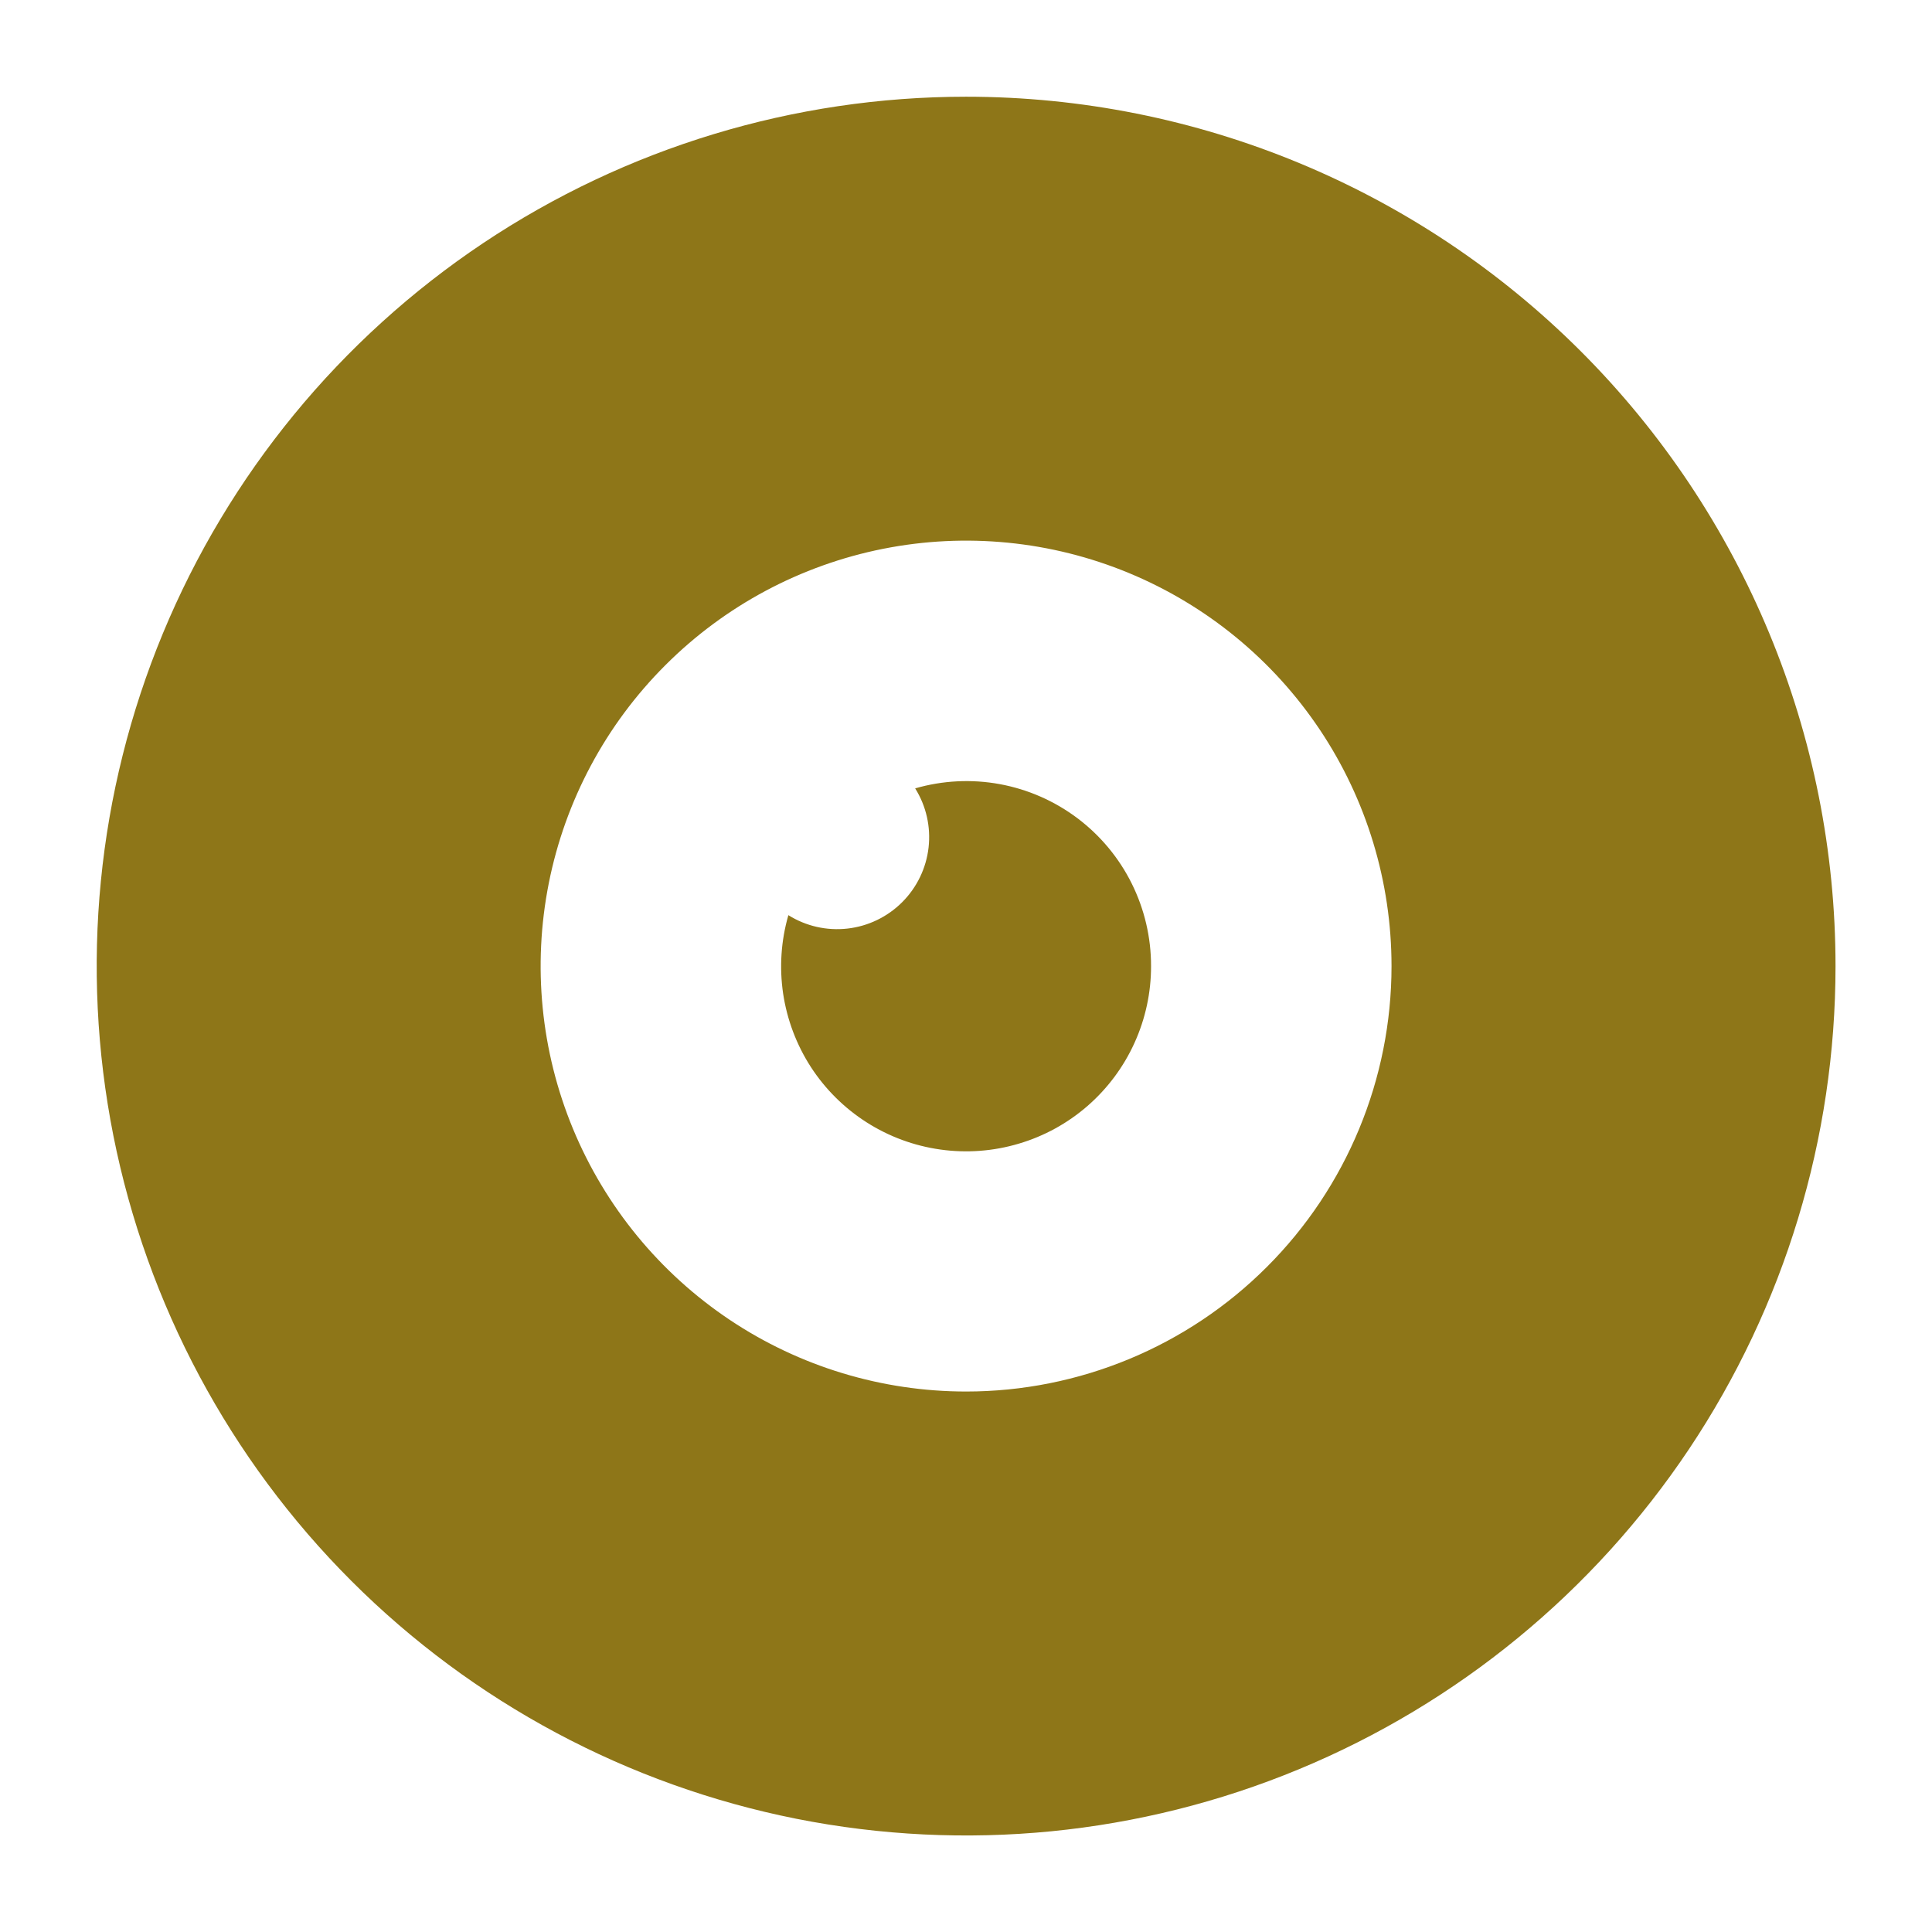
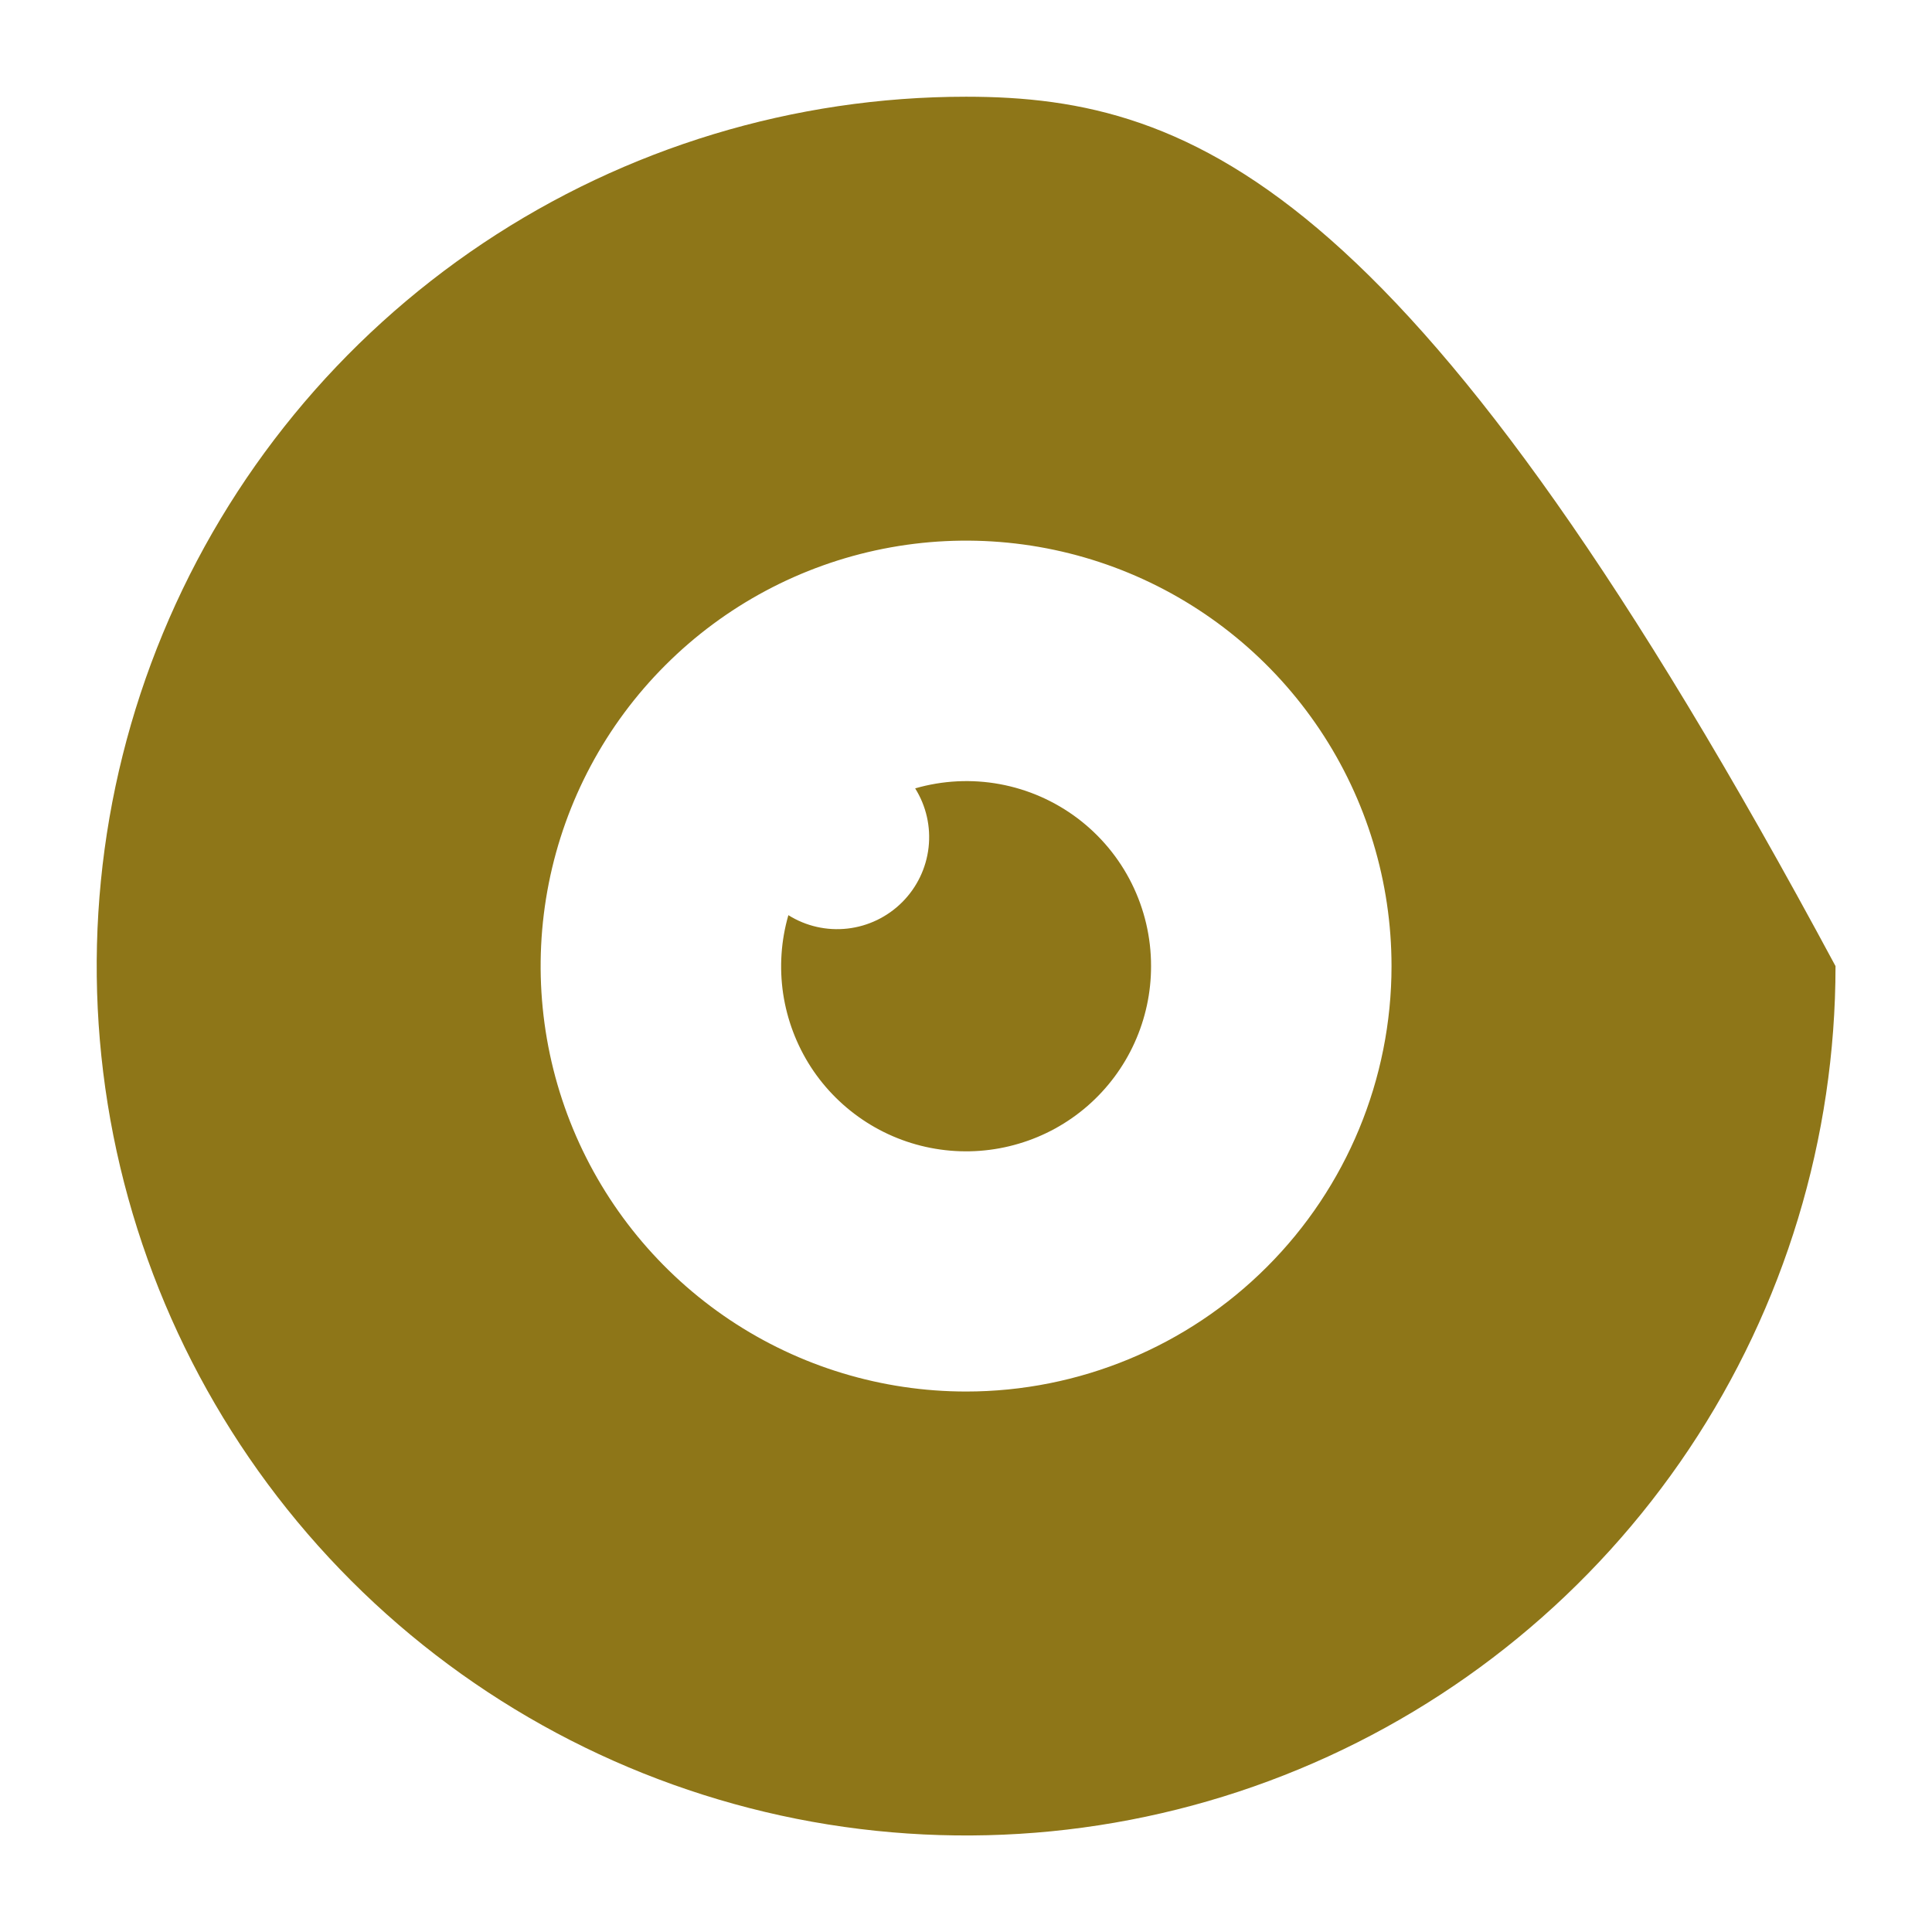
<svg xmlns="http://www.w3.org/2000/svg" width="32" height="32" viewBox="0 0 32 32" fill="none">
-   <path d="M16.002 1.602C13.153 1.602 10.369 2.446 8.001 4.028C5.633 5.611 3.788 7.86 2.698 10.491C1.608 13.122 1.323 16.017 1.878 18.811C2.434 21.604 3.805 24.17 5.819 26.184C7.833 28.198 10.399 29.569 13.192 30.125C15.986 30.68 18.881 30.395 21.512 29.305C24.143 28.215 26.392 26.37 27.975 24.002C29.557 21.634 30.402 18.85 30.402 16.002C30.402 12.182 28.884 8.52 26.184 5.819C23.483 3.119 19.821 1.602 16.002 1.602ZM16.002 23.048C14.608 23.048 13.245 22.635 12.087 21.861C10.928 21.086 10.025 19.986 9.491 18.698C8.958 17.411 8.818 15.994 9.09 14.627C9.362 13.26 10.033 12.004 11.019 11.019C12.004 10.033 13.26 9.362 14.627 9.09C15.994 8.818 17.411 8.958 18.698 9.491C19.986 10.025 21.086 10.928 21.861 12.087C22.635 13.245 23.048 14.608 23.048 16.002C23.048 17.87 22.306 19.663 20.984 20.984C19.663 22.306 17.87 23.048 16.002 23.048ZM19.065 16.002C19.066 16.44 18.972 16.874 18.791 17.273C18.61 17.673 18.344 18.029 18.014 18.317C17.683 18.605 17.294 18.819 16.873 18.943C16.453 19.068 16.01 19.101 15.576 19.04C15.141 18.979 14.725 18.826 14.355 18.59C13.985 18.354 13.67 18.042 13.431 17.674C13.193 17.306 13.036 16.89 12.971 16.457C12.907 16.023 12.936 15.58 13.058 15.158C13.35 15.341 13.695 15.419 14.038 15.38C14.38 15.341 14.699 15.187 14.943 14.943C15.187 14.699 15.341 14.38 15.38 14.038C15.419 13.695 15.341 13.35 15.158 13.058C15.614 12.926 16.095 12.902 16.561 12.988C17.028 13.074 17.468 13.268 17.847 13.553C18.226 13.839 18.534 14.209 18.745 14.634C18.956 15.059 19.066 15.527 19.065 16.002Z" fill="#8E7618" />
+   <path d="M16.002 1.602C13.153 1.602 10.369 2.446 8.001 4.028C5.633 5.611 3.788 7.86 2.698 10.491C1.608 13.122 1.323 16.017 1.878 18.811C2.434 21.604 3.805 24.17 5.819 26.184C7.833 28.198 10.399 29.569 13.192 30.125C15.986 30.68 18.881 30.395 21.512 29.305C24.143 28.215 26.392 26.37 27.975 24.002C29.557 21.634 30.402 18.85 30.402 16.002C23.483 3.119 19.821 1.602 16.002 1.602ZM16.002 23.048C14.608 23.048 13.245 22.635 12.087 21.861C10.928 21.086 10.025 19.986 9.491 18.698C8.958 17.411 8.818 15.994 9.09 14.627C9.362 13.26 10.033 12.004 11.019 11.019C12.004 10.033 13.26 9.362 14.627 9.09C15.994 8.818 17.411 8.958 18.698 9.491C19.986 10.025 21.086 10.928 21.861 12.087C22.635 13.245 23.048 14.608 23.048 16.002C23.048 17.87 22.306 19.663 20.984 20.984C19.663 22.306 17.87 23.048 16.002 23.048ZM19.065 16.002C19.066 16.44 18.972 16.874 18.791 17.273C18.61 17.673 18.344 18.029 18.014 18.317C17.683 18.605 17.294 18.819 16.873 18.943C16.453 19.068 16.01 19.101 15.576 19.04C15.141 18.979 14.725 18.826 14.355 18.59C13.985 18.354 13.67 18.042 13.431 17.674C13.193 17.306 13.036 16.89 12.971 16.457C12.907 16.023 12.936 15.58 13.058 15.158C13.35 15.341 13.695 15.419 14.038 15.38C14.38 15.341 14.699 15.187 14.943 14.943C15.187 14.699 15.341 14.38 15.38 14.038C15.419 13.695 15.341 13.35 15.158 13.058C15.614 12.926 16.095 12.902 16.561 12.988C17.028 13.074 17.468 13.268 17.847 13.553C18.226 13.839 18.534 14.209 18.745 14.634C18.956 15.059 19.066 15.527 19.065 16.002Z" fill="#8E7618" />
</svg>